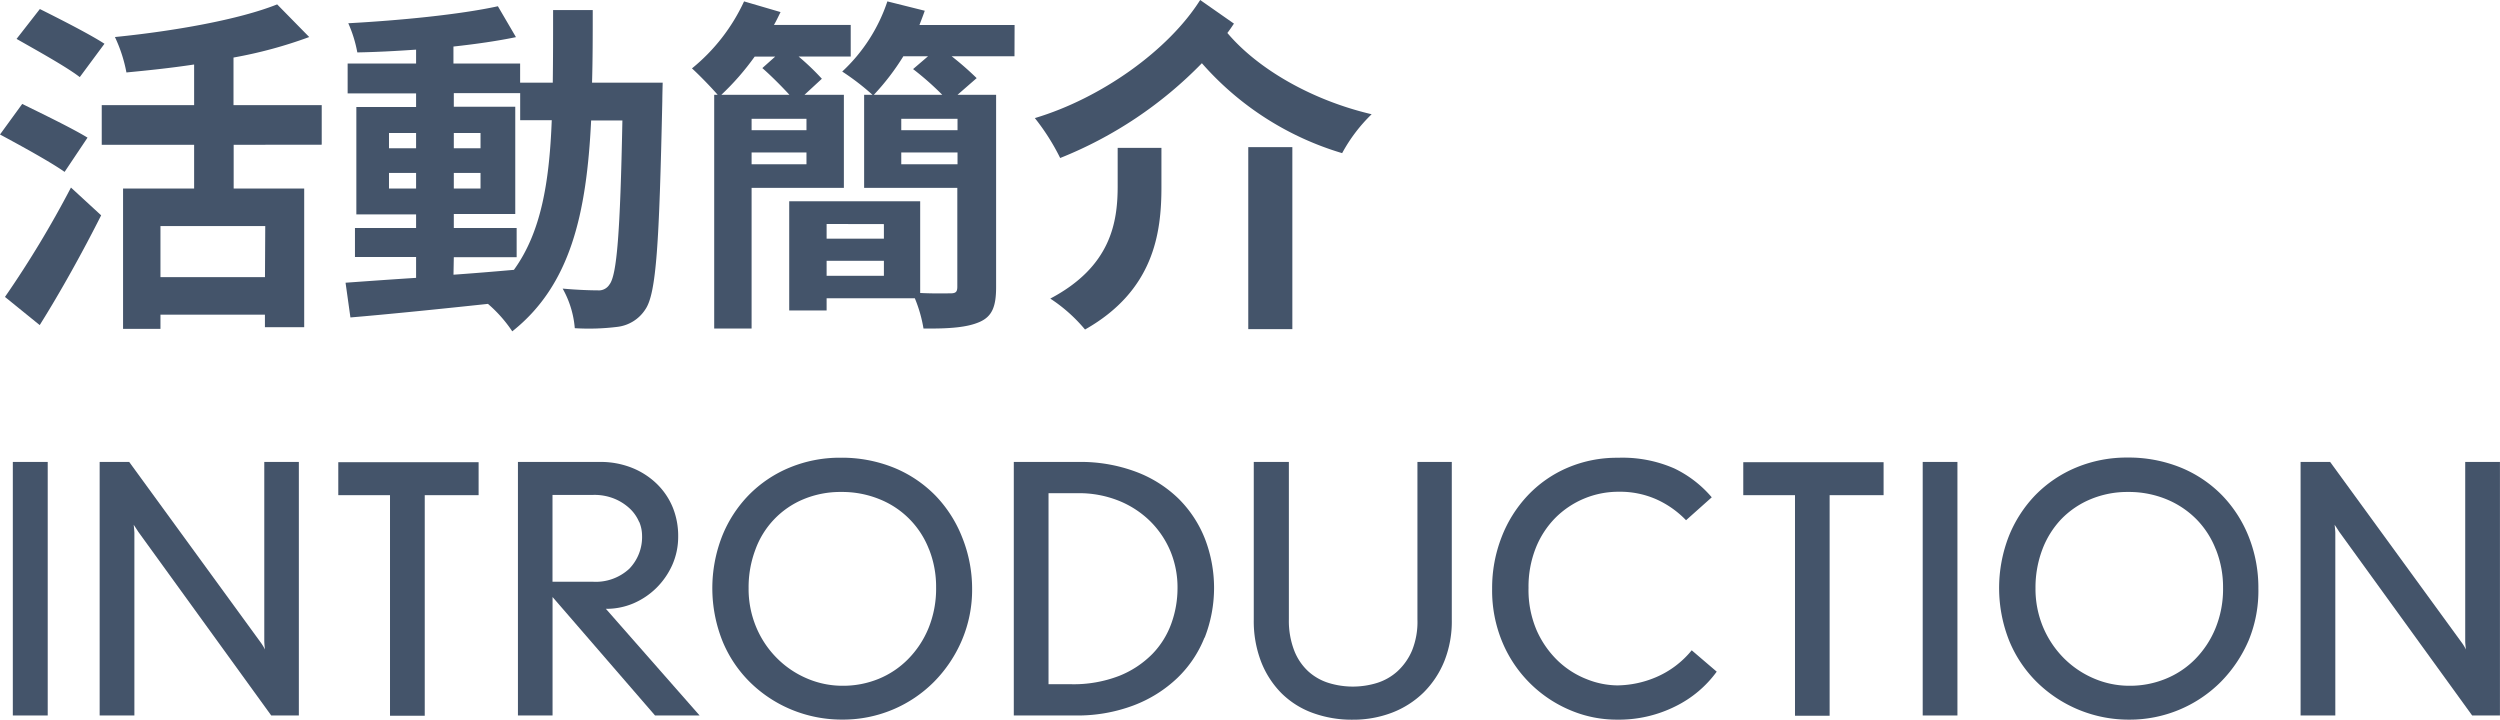
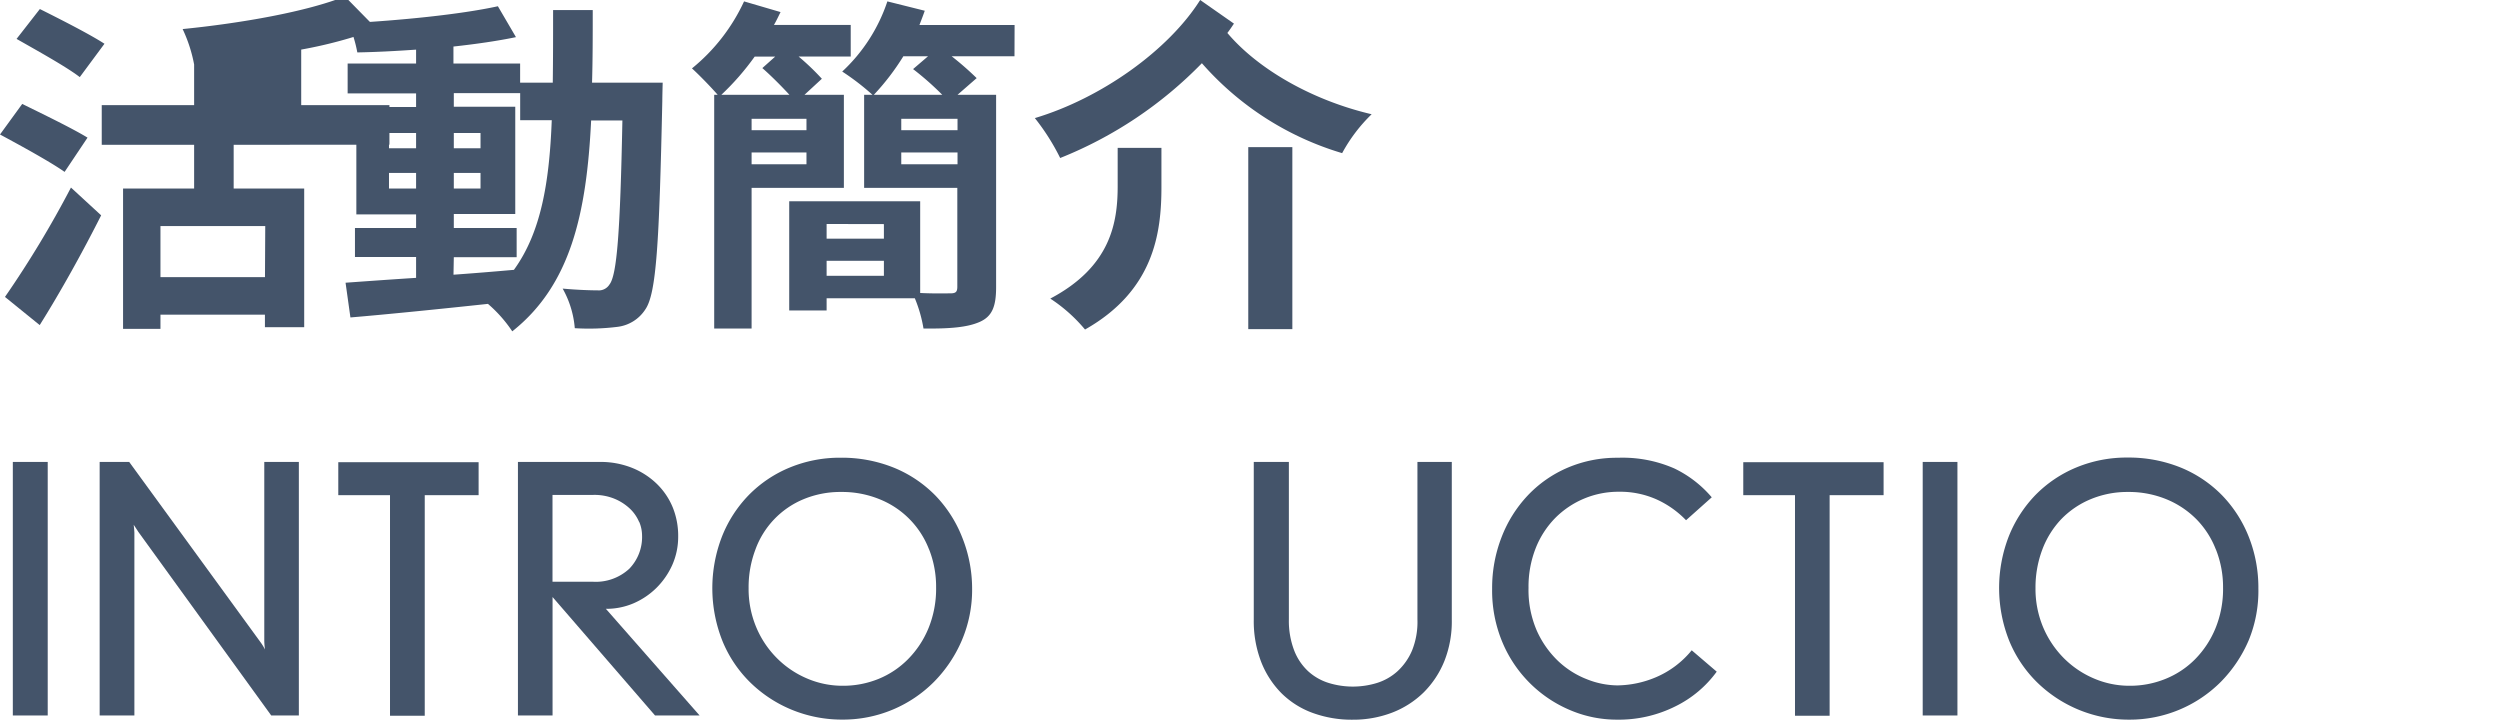
<svg xmlns="http://www.w3.org/2000/svg" id="圖層_1" data-name="圖層 1" viewBox="0 0 467.87 134.68">
  <defs>
    <style>.cls-1{fill:#44546a;}</style>
  </defs>
-   <path class="cls-1" d="M738.16,504.5c-2.67-1.88-8.26-4.94-12.09-7l4.16-5.72c3.57,1.76,9.36,4.55,12.22,6.31ZM727,527.9a192.31,192.31,0,0,0,12.35-20.47l5.65,5.2c-3.44,6.82-7.54,14.23-11.5,20.54Zm14-41.14c-2.53-1.95-8.06-5-11.83-7.15l4.36-5.59c3.64,1.82,9.29,4.68,12.09,6.5Zm28.8,12.67v8.19H783v25.94h-7.35v-2.34H756.1v2.66h-7V507.62H762.4v-8.19H745.11V492H762.4v-7.6c-4.29.65-8.58,1.1-12.67,1.49a27.18,27.18,0,0,0-2.15-6.63c11-1.1,23.21-3.25,30.36-6.11l6,6.11a83.33,83.33,0,0,1-14.17,3.84V492h16.51v7.41Zm5.91,15.21H756.1v9.56h19.56Z" transform="translate(-726.07 -472.33)" />
+   <path class="cls-1" d="M738.16,504.5c-2.67-1.88-8.26-4.94-12.09-7l4.16-5.72c3.57,1.76,9.36,4.55,12.22,6.31ZM727,527.9a192.31,192.31,0,0,0,12.35-20.47l5.65,5.2c-3.44,6.82-7.54,14.23-11.5,20.54Zm14-41.14c-2.53-1.95-8.06-5-11.83-7.15l4.36-5.59c3.64,1.82,9.29,4.68,12.09,6.5Zm28.8,12.67v8.19H783v25.94h-7.35v-2.34H756.1v2.66h-7V507.62H762.4v-8.19H745.11V492H762.4v-7.6a27.18,27.18,0,0,0-2.15-6.63c11-1.1,23.21-3.25,30.36-6.11l6,6.11a83.33,83.33,0,0,1-14.17,3.84V492h16.51v7.41Zm5.91,15.21H756.1v9.56h19.56Z" transform="translate(-726.07 -472.33)" />
  <path class="cls-1" d="M850.09,487.8s-.07,2.53-.07,3.44c-.58,26.59-1.1,36-3.18,39a7.23,7.23,0,0,1-5.14,3.25,43.17,43.17,0,0,1-8.06.26,18.13,18.13,0,0,0-2.27-7.41c2.86.26,5.33.33,6.56.33a2.35,2.35,0,0,0,2.21-1.11c1.37-1.75,2-9.68,2.41-30.68H836.7c-.85,17.42-3.84,30.81-14.76,39.46a25.19,25.19,0,0,0-4.55-5.14c-9.36,1-18.72,1.95-25.74,2.54l-.91-6.5c3.64-.26,8.19-.59,13.2-.91v-3.9H792.5V515h11.44v-2.54H792.76V492.35h11.18v-2.54H791.13v-5.59h12.81v-2.6c-3.77.26-7.48.46-11,.52a23.9,23.9,0,0,0-1.69-5.46c9.62-.52,20.87-1.62,28-3.18l3.38,5.78c-3.45.72-7.48,1.3-11.7,1.76v3.18h12.48v3.58h6.11c.06-4.29.06-8.78.06-13.59H837c0,4.75,0,9.3-.13,13.59Zm-51.22,12.28h5.07v-2.86h-5.07Zm5.07,7.54V504.7h-5.07v2.92Zm7,16.12c3.7-.26,7.54-.58,11.31-.91,5.07-7,6.63-16.31,7.08-28h-5.91v-5.07H811v2.54h11.5v20.08H811V515h11.76v5.46H811ZM816,500.08v-2.86H811v2.86ZM811,504.7v2.92H816V504.7Z" transform="translate(-726.07 -472.33)" />
  <path class="cls-1" d="M866.73,507.49v26.33h-7V490.07h.65c-1.17-1.36-3.51-3.77-4.81-4.94a35.11,35.11,0,0,0,9.75-12.54l6.83,2c-.39.78-.78,1.63-1.24,2.41h14.37v5.91h-9.75a46.25,46.25,0,0,1,4.35,4.16l-3.25,3H884v17.42Zm.58-24.57a48.59,48.59,0,0,1-6.24,7.15h12.74c-1.49-1.62-3.51-3.64-5.07-5l2.41-2.15ZM877,494.56H866.73v2.14H877Zm0,8.51v-2.21H866.73v2.21Zm38.93-20.21H904.17a56.82,56.82,0,0,1,4.68,4.09l-3.58,3.12h7.22v36c0,3.58-.72,5.46-3.06,6.5s-5.72,1.3-10.53,1.24a25.85,25.85,0,0,0-1.62-5.66H880.77v2.28h-7V510h24.51v17.16c2.47.13,4.87.07,5.65.07,1,0,1.3-.26,1.3-1.24V507.49H887.79V490.07h1.56a46,46,0,0,0-5.66-4.35,31.5,31.5,0,0,0,8.45-13.13l7,1.75c-.32.91-.65,1.76-1,2.67h17.81Zm-35.16,31.39V517h10.72v-2.73Zm10.72,9.69v-2.8H880.77v2.8Zm10.92-33.87a54.18,54.18,0,0,0-5.46-4.81l2.8-2.4h-4.62a44.78,44.78,0,0,1-5.52,7.21Zm2.86,6.63v-2.14H894.74v2.14Zm0,6.37v-2.21H894.74v2.21Z" transform="translate(-726.07 -472.33)" />
  <path class="cls-1" d="M957,476.75c-.39.58-.78,1.17-1.23,1.75,5.78,6.83,15.92,12.61,27,15.21a29.91,29.91,0,0,0-5.52,7.28A56.19,56.19,0,0,1,951,484.16a76.69,76.69,0,0,1-26.52,17.74,41.39,41.39,0,0,0-4.74-7.47c12.41-3.71,25-12.68,30.94-22.1ZM935.24,500h8.19v7.35c0,8.64-1.43,19.37-14.3,26.65a29.51,29.51,0,0,0-6.5-5.79c11.37-6,12.61-14.3,12.61-21.06Zm24.44-.13h8.25v34.06h-8.25Z" transform="translate(-726.07 -472.33)" />
  <path class="cls-1" d="M728.47,606.23V558.78H735v47.45Z" transform="translate(-726.07 -472.33)" />
  <path class="cls-1" d="M776.83,606.23l-24.89-34.39c-.13-.21-.42-.65-.85-1.3.09.78.13,1.3.13,1.56v34.13h-6.5V558.78h5.53l24.57,33.73a9.84,9.84,0,0,1,.84,1.37,14.68,14.68,0,0,1-.13-1.56V558.78H782v47.45Z" transform="translate(-726.07 -472.33)" />
  <path class="cls-1" d="M805.56,565v41.28h-6.5V565h-9.68v-6.17h26.26V565Z" transform="translate(-726.07 -472.33)" />
  <path class="cls-1" d="M848.66,606.23l-19.18-22.17v22.17H823V558.78h15.34a15.84,15.84,0,0,1,6,1.1,14.29,14.29,0,0,1,4.65,3,13.08,13.08,0,0,1,3,4.45,14.14,14.14,0,0,1,1,5.39,13,13,0,0,1-1.1,5.33,14.26,14.26,0,0,1-3,4.33,13.92,13.92,0,0,1-4.33,2.89,12.89,12.89,0,0,1-5.1,1L857,606.23Zm-3-36.26a7.37,7.37,0,0,0-1.69-2.43,9.49,9.49,0,0,0-2.83-1.84,9.89,9.89,0,0,0-4-.75h-7.67V581.2H837a9.23,9.23,0,0,0,6.83-2.42,8.53,8.53,0,0,0,2.4-6.25A6.64,6.64,0,0,0,845.7,570Z" transform="translate(-726.07 -472.33)" />
  <path class="cls-1" d="M906.08,592.16a25,25,0,0,1-5.2,7.76A24,24,0,0,1,883.76,607a24.67,24.67,0,0,1-9.53-1.85,24.31,24.31,0,0,1-7.76-5.11,23.12,23.12,0,0,1-5.2-7.76,26.74,26.74,0,0,1-.07-19.57,23.51,23.51,0,0,1,5-7.73,23,23,0,0,1,7.64-5.14,24.52,24.52,0,0,1,9.55-1.85,26,26,0,0,1,10,1.88,23.09,23.09,0,0,1,7.74,5.2,23.67,23.67,0,0,1,5,7.8A25.79,25.79,0,0,1,908,582.5,24.15,24.15,0,0,1,906.08,592.16Zm-6.14-17a16.47,16.47,0,0,0-9.26-9.4,18.52,18.52,0,0,0-7.18-1.36,17.92,17.92,0,0,0-7.06,1.36,16.15,16.15,0,0,0-9,9.43,19.9,19.9,0,0,0-1.27,7.21,18.52,18.52,0,0,0,1.43,7.32,18,18,0,0,0,3.87,5.78,17.67,17.67,0,0,0,5.62,3.8,16.84,16.84,0,0,0,6.7,1.37,17.58,17.58,0,0,0,6.66-1.27A16.53,16.53,0,0,0,896,595.7a17.89,17.89,0,0,0,3.83-5.79,19.57,19.57,0,0,0,1.43-7.67A19,19,0,0,0,899.94,575.13Z" transform="translate(-726.07 -472.33)" />
-   <path class="cls-1" d="M951.48,591.67a21.41,21.41,0,0,1-5.1,7.57,24.34,24.34,0,0,1-8.15,5.1,29.72,29.72,0,0,1-10.93,1.89H915.8V558.78h12.09a29.59,29.59,0,0,1,10.79,1.85,22.94,22.94,0,0,1,8,5.07,21.84,21.84,0,0,1,4.91,7.51,25.56,25.56,0,0,1-.07,18.46Zm-6.33-16.09a17.33,17.33,0,0,0-3.77-5.65,17.85,17.85,0,0,0-5.89-3.87,20,20,0,0,0-7.73-1.43H922.3v35.75h4.22a23.6,23.6,0,0,0,9-1.56,18.13,18.13,0,0,0,6.21-4.1,15.87,15.87,0,0,0,3.57-5.75,19.4,19.4,0,0,0,1.14-6.53A17.73,17.73,0,0,0,945.15,575.58Z" transform="translate(-726.07 -472.33)" />
  <path class="cls-1" d="M996.4,596a17.55,17.55,0,0,1-3.9,5.92,17.31,17.31,0,0,1-5.88,3.77,20.32,20.32,0,0,1-7.38,1.33,21.33,21.33,0,0,1-7.51-1.27,16.13,16.13,0,0,1-5.85-3.7,17.24,17.24,0,0,1-3.8-5.89,21.16,21.16,0,0,1-1.37-7.86V558.78h6.57v29.46a15.51,15.51,0,0,0,1,5.84,10.43,10.43,0,0,0,2.64,3.9,10.18,10.18,0,0,0,3.83,2.17,15.36,15.36,0,0,0,9,0,10.25,10.25,0,0,0,3.86-2.2,11.2,11.2,0,0,0,2.73-3.9,14.3,14.3,0,0,0,1-5.81V558.78h6.43v29.51A20.11,20.11,0,0,1,996.4,596Z" transform="translate(-726.07 -472.33)" />
  <path class="cls-1" d="M1039.72,604.47a23.68,23.68,0,0,1-11.15,2.54,22.19,22.19,0,0,1-8.51-1.72,23.69,23.69,0,0,1-12.74-12.58,25,25,0,0,1-2-10.21,26.18,26.18,0,0,1,1.76-9.62,23.86,23.86,0,0,1,4.88-7.8,22.33,22.33,0,0,1,7.44-5.2,23.48,23.48,0,0,1,9.45-1.88,24.18,24.18,0,0,1,10.57,2,21.3,21.3,0,0,1,7,5.4l-4.81,4.29a17.84,17.84,0,0,0-5.59-3.93,16.83,16.83,0,0,0-7-1.4,16.67,16.67,0,0,0-11.92,4.94,16.92,16.92,0,0,0-3.64,5.65,19.68,19.68,0,0,0-1.33,7.41,19.14,19.14,0,0,0,1.55,8,18,18,0,0,0,4,5.69,16.54,16.54,0,0,0,5.4,3.41,15.74,15.74,0,0,0,5.68,1.14,19,19,0,0,0,7.15-1.5,17.43,17.43,0,0,0,6.76-5.07l4.68,4A21,21,0,0,1,1039.72,604.47Z" transform="translate(-726.07 -472.33)" />
  <path class="cls-1" d="M1068.48,565v41.28H1062V565h-9.68v-6.17h26.26V565Z" transform="translate(-726.07 -472.33)" />
  <path class="cls-1" d="M1085.9,606.23V558.78h6.5v47.45Z" transform="translate(-726.07 -472.33)" />
  <path class="cls-1" d="M1146.91,592.16a25.18,25.18,0,0,1-5.2,7.76,24.07,24.07,0,0,1-17.13,7.09,24.52,24.52,0,0,1-17.29-7,23.27,23.27,0,0,1-5.2-7.76,26.74,26.74,0,0,1-.07-19.57,23.83,23.83,0,0,1,5-7.73,23.12,23.12,0,0,1,7.64-5.14,24.56,24.56,0,0,1,9.55-1.85,26,26,0,0,1,10,1.88,23,23,0,0,1,7.73,5.2,23.69,23.69,0,0,1,5,7.8,25.78,25.78,0,0,1,1.78,9.62A24.31,24.31,0,0,1,1146.91,592.16Zm-6.15-17a16.6,16.6,0,0,0-3.64-5.66,16.92,16.92,0,0,0-5.62-3.74,18.52,18.52,0,0,0-7.18-1.36,17.83,17.83,0,0,0-7,1.36,16.4,16.4,0,0,0-5.5,3.74,16.92,16.92,0,0,0-3.54,5.69,20.12,20.12,0,0,0-1.27,7.21,18.52,18.52,0,0,0,1.43,7.32,18.33,18.33,0,0,0,3.87,5.78,17.78,17.78,0,0,0,5.62,3.8,16.87,16.87,0,0,0,6.7,1.37,17.58,17.58,0,0,0,6.66-1.27,16.43,16.43,0,0,0,5.56-3.67,17.89,17.89,0,0,0,3.83-5.79,19.39,19.39,0,0,0,1.43-7.67A19,19,0,0,0,1140.76,575.13Z" transform="translate(-726.07 -472.33)" />
-   <path class="cls-1" d="M1188.73,606.23l-24.89-34.39c-.13-.21-.41-.65-.85-1.3.09.78.13,1.3.13,1.56v34.13h-6.5V558.78h5.53l24.57,33.73a8.21,8.21,0,0,1,.84,1.37c-.08-.74-.13-1.26-.13-1.56V558.78h6.5v47.45Z" transform="translate(-726.07 -472.33)" />
</svg>